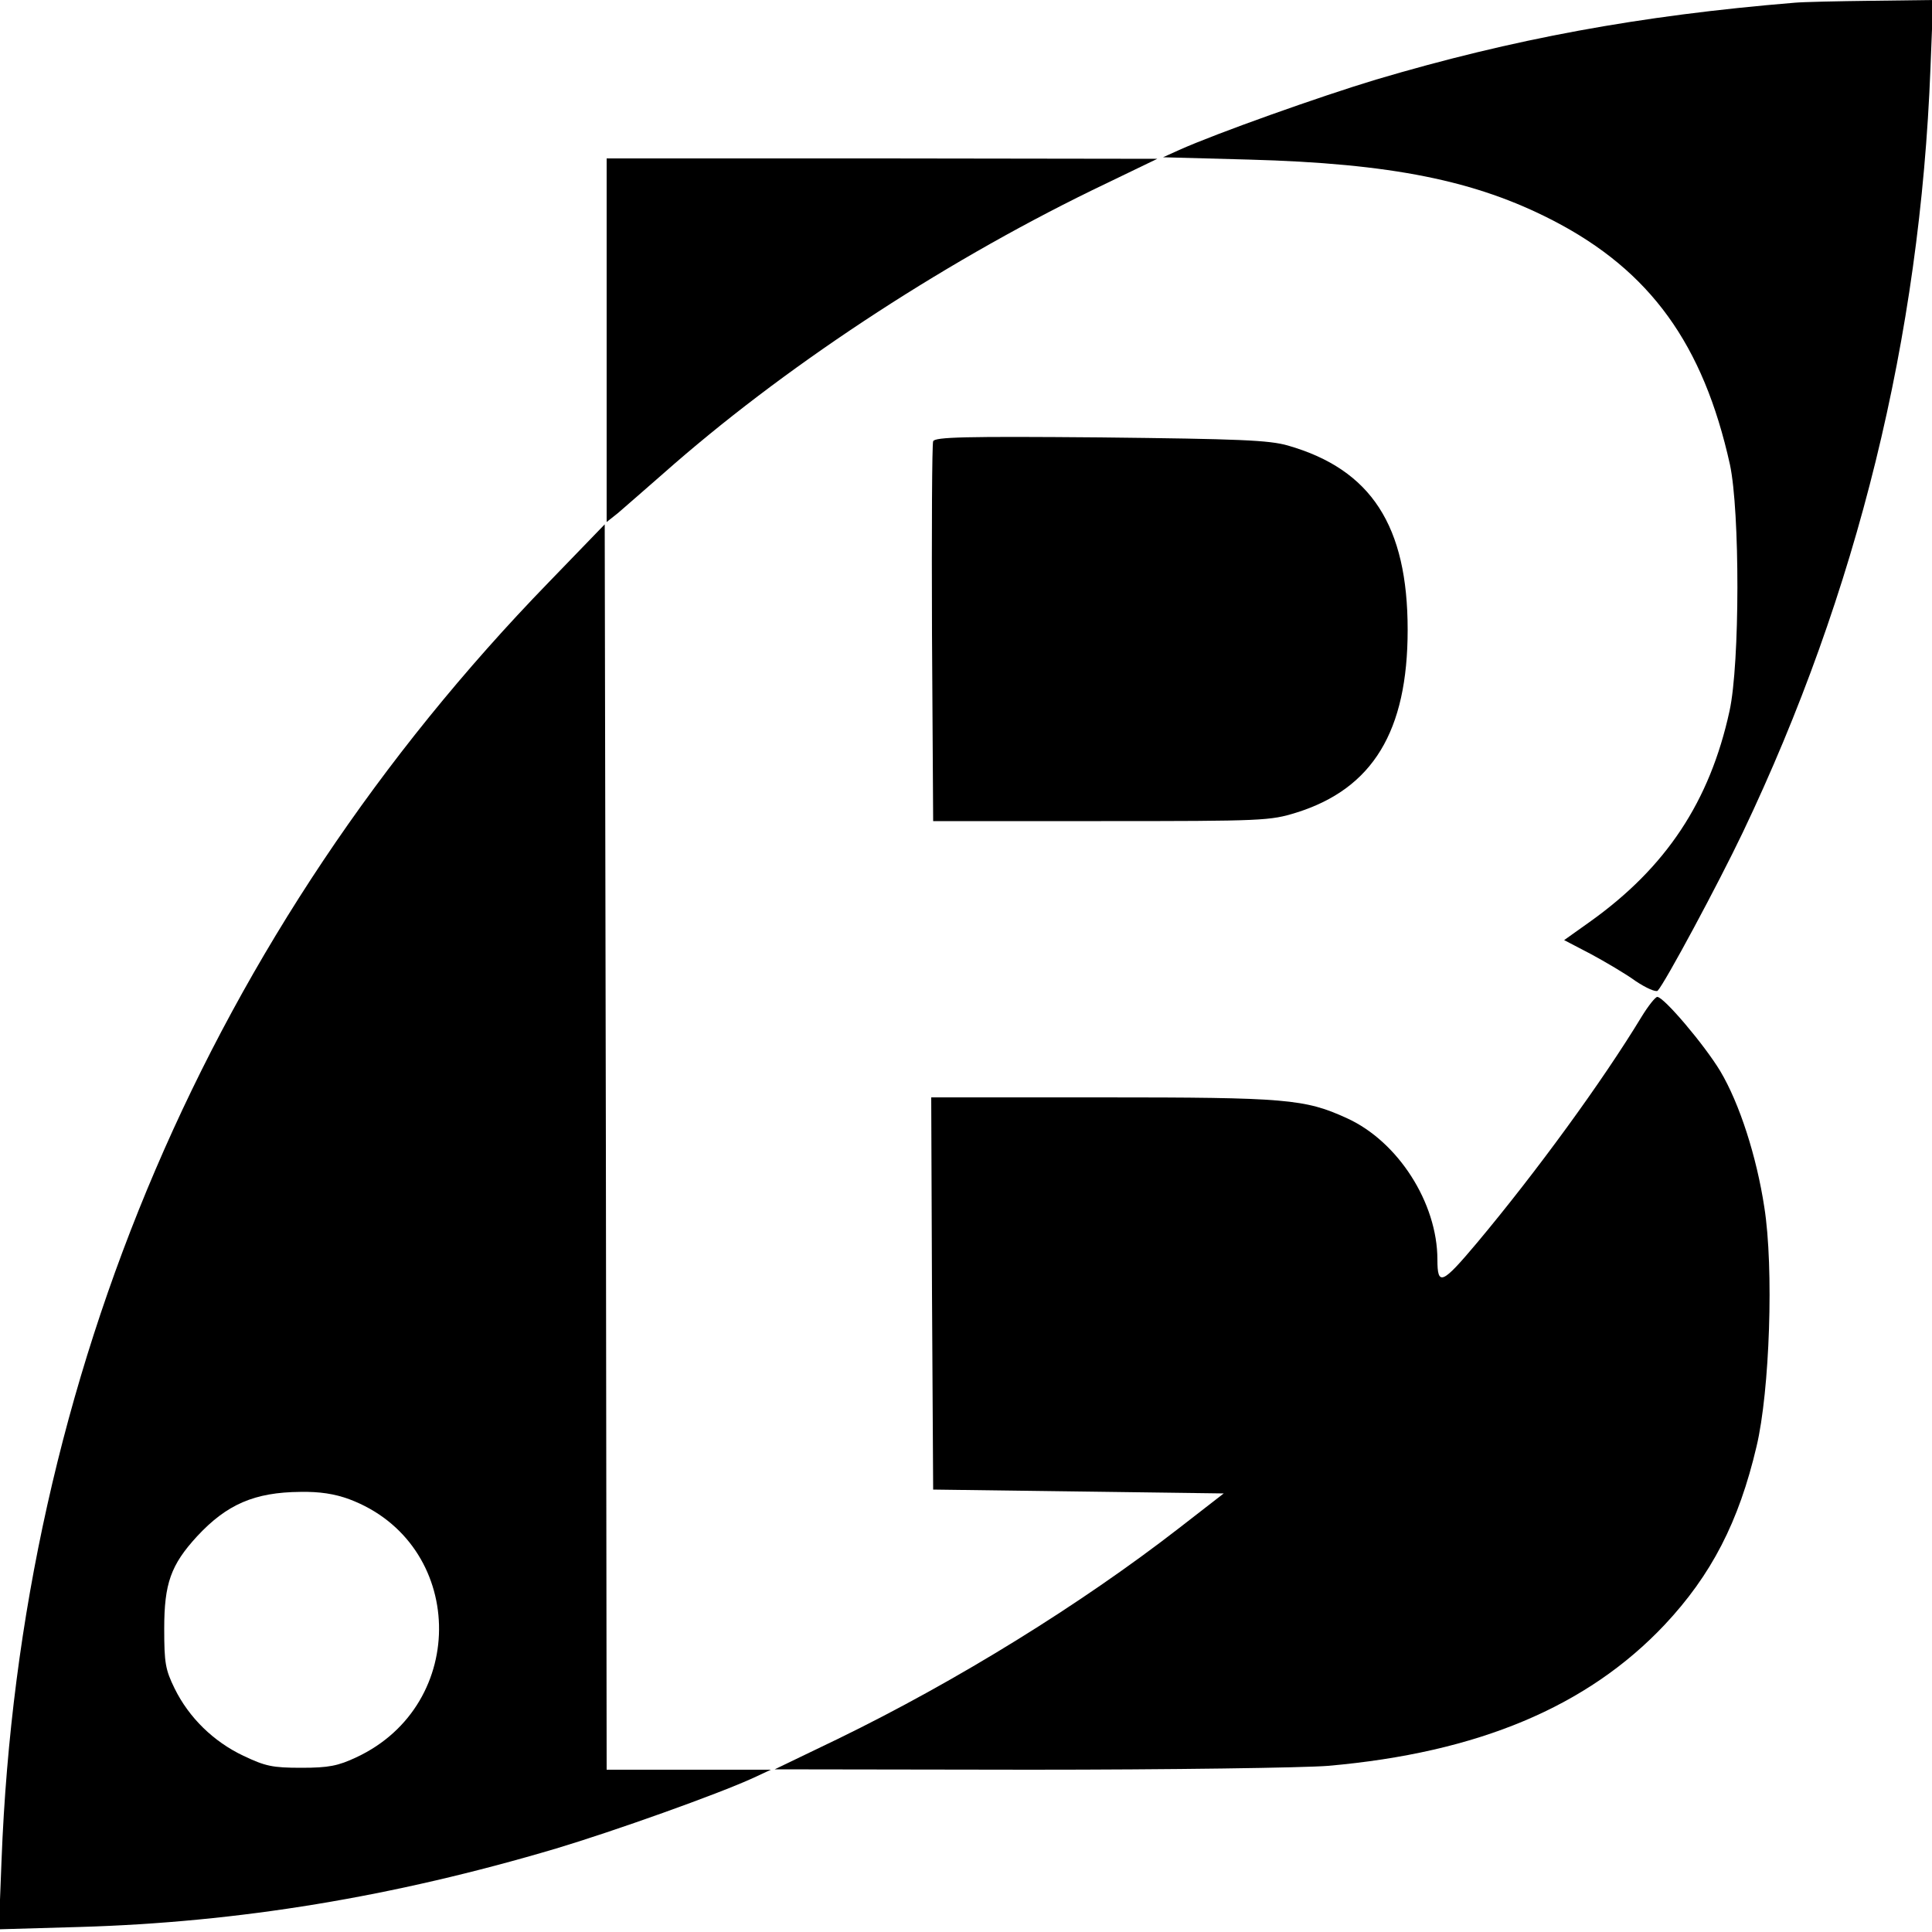
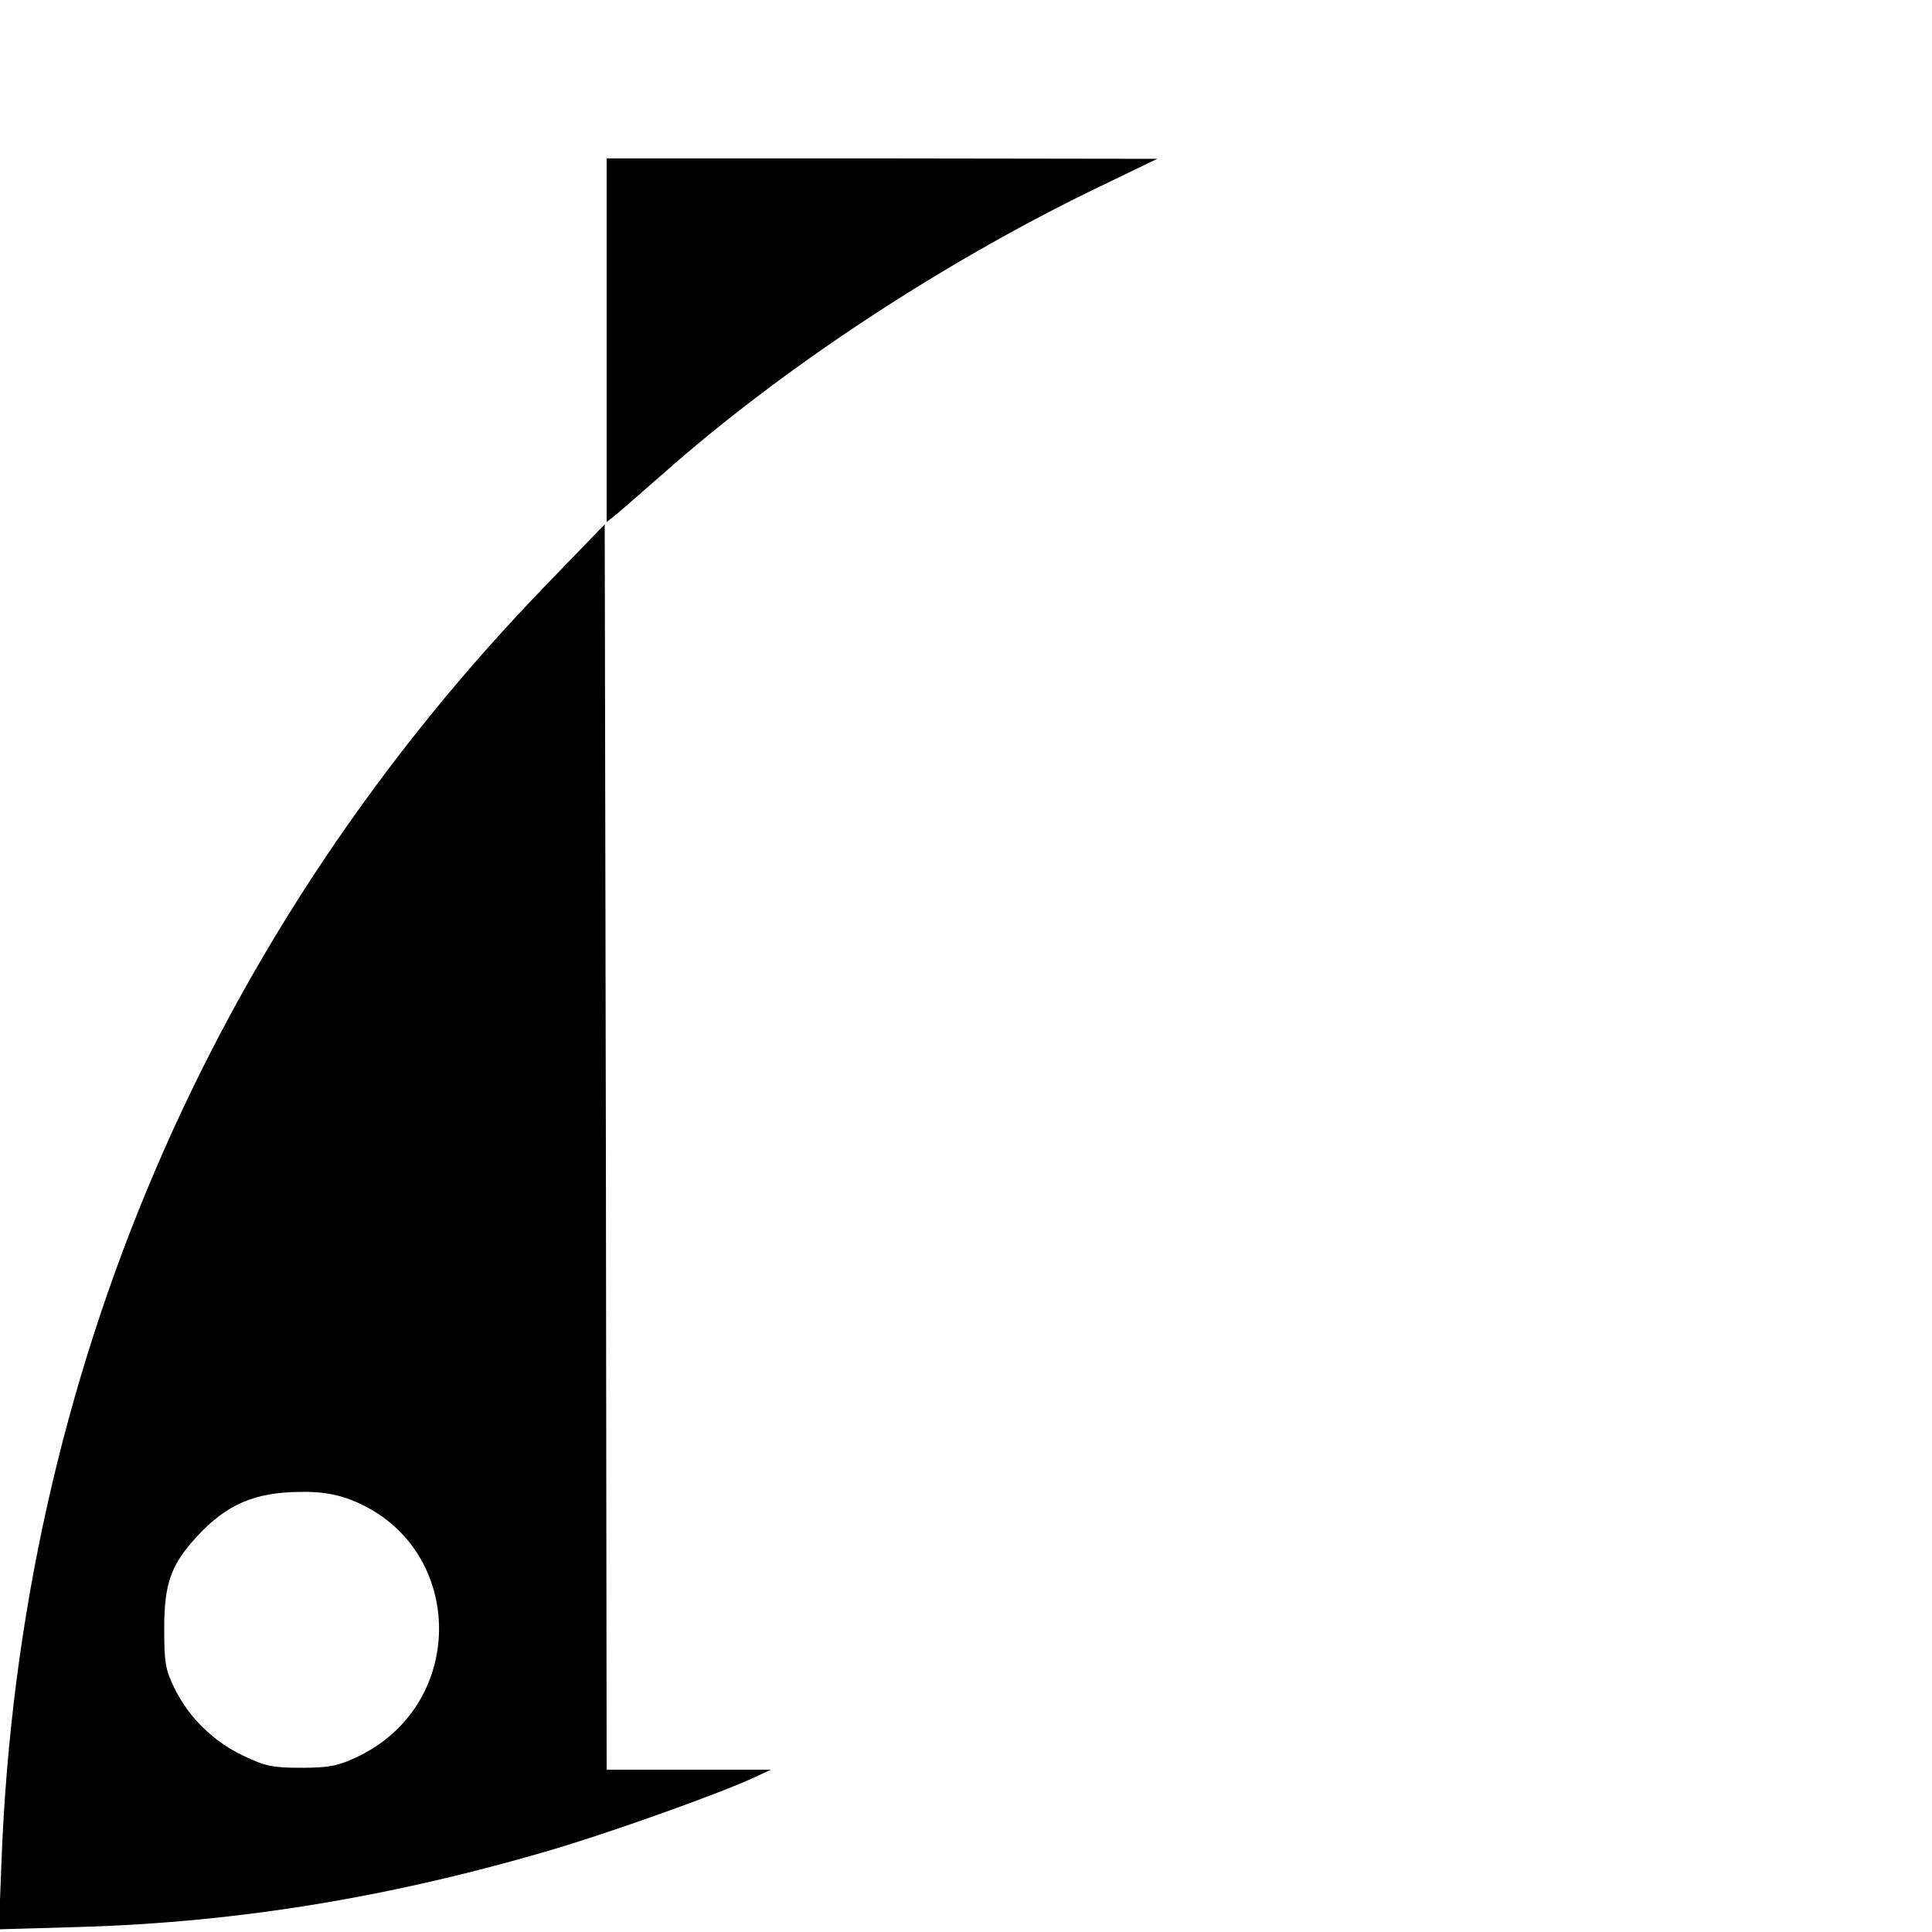
<svg xmlns="http://www.w3.org/2000/svg" version="1.0" width="500pt" height="500pt" viewBox="0 0 500 500" preserveAspectRatio="xMidYMid meet">
  <g transform="translate(0,500) scale(0.1,-0.1)" fill="#000000" stroke="none">
-     <path d="M4645 4993 c-402 -33 -730 -94 -1084 -199 -146 -44 -413 -139 -509 -182 l-42 -19 222 -6 c369 -10 587 -54 788 -158 251 -130 388 -320 457 -631 26 -121 26 -515 -1 -638 -51 -234 -164 -405 -362 -546 l-66 -47 69 -36 c37 -20 90 -51 116 -70 27 -18 52 -29 57 -25 19 20 158 279 220 409 297 623 459 1282 486 1978 l7 177 -159 -2 c-87 -1 -177 -3 -199 -5z" />
    <path d="M1570 4119 l0 -470 29 23 c15 13 68 59 117 102 306 271 710 538 1109 733 l170 82 -712 1 -713 0 0 -471z" />
-     <path d="M2415 3858 c-3 -7 -4 -231 -3 -498 l3 -485 435 0 c421 0 437 1 505 22 198 62 288 211 288 473 0 269 -94 415 -310 477 -49 14 -125 17 -485 21 -350 3 -429 1 -433 -10z" />
    <path d="M1420 3493 c-874 -900 -1368 -2052 -1416 -3307 l-7 -179 209 6 c412 12 812 78 1233 203 150 45 417 140 511 183 l45 21 -212 0 -213 0 -2 1611 -3 1612 -145 -150z m-516 -2373 c301 -113 312 -531 18 -668 -47 -22 -71 -27 -142 -27 -75 0 -93 4 -150 31 -78 37 -141 99 -178 174 -24 49 -27 66 -27 155 0 117 17 165 85 239 77 83 149 114 267 115 50 1 89 -5 127 -19z" />
-     <path d="M4248 2368 c-102 -168 -272 -401 -426 -585 -90 -107 -102 -112 -102 -43 0 147 -102 306 -234 366 -109 50 -157 54 -634 54 l-442 0 2 -507 3 -508 376 -5 376 -5 -116 -90 c-254 -197 -574 -395 -882 -545 l-164 -79 660 -1 c363 0 710 5 772 10 388 34 671 153 871 365 121 129 192 266 238 462 34 143 45 461 20 619 -20 131 -64 268 -114 352 -41 68 -146 192 -163 192 -5 0 -24 -24 -41 -52z" />
  </g>
</svg>